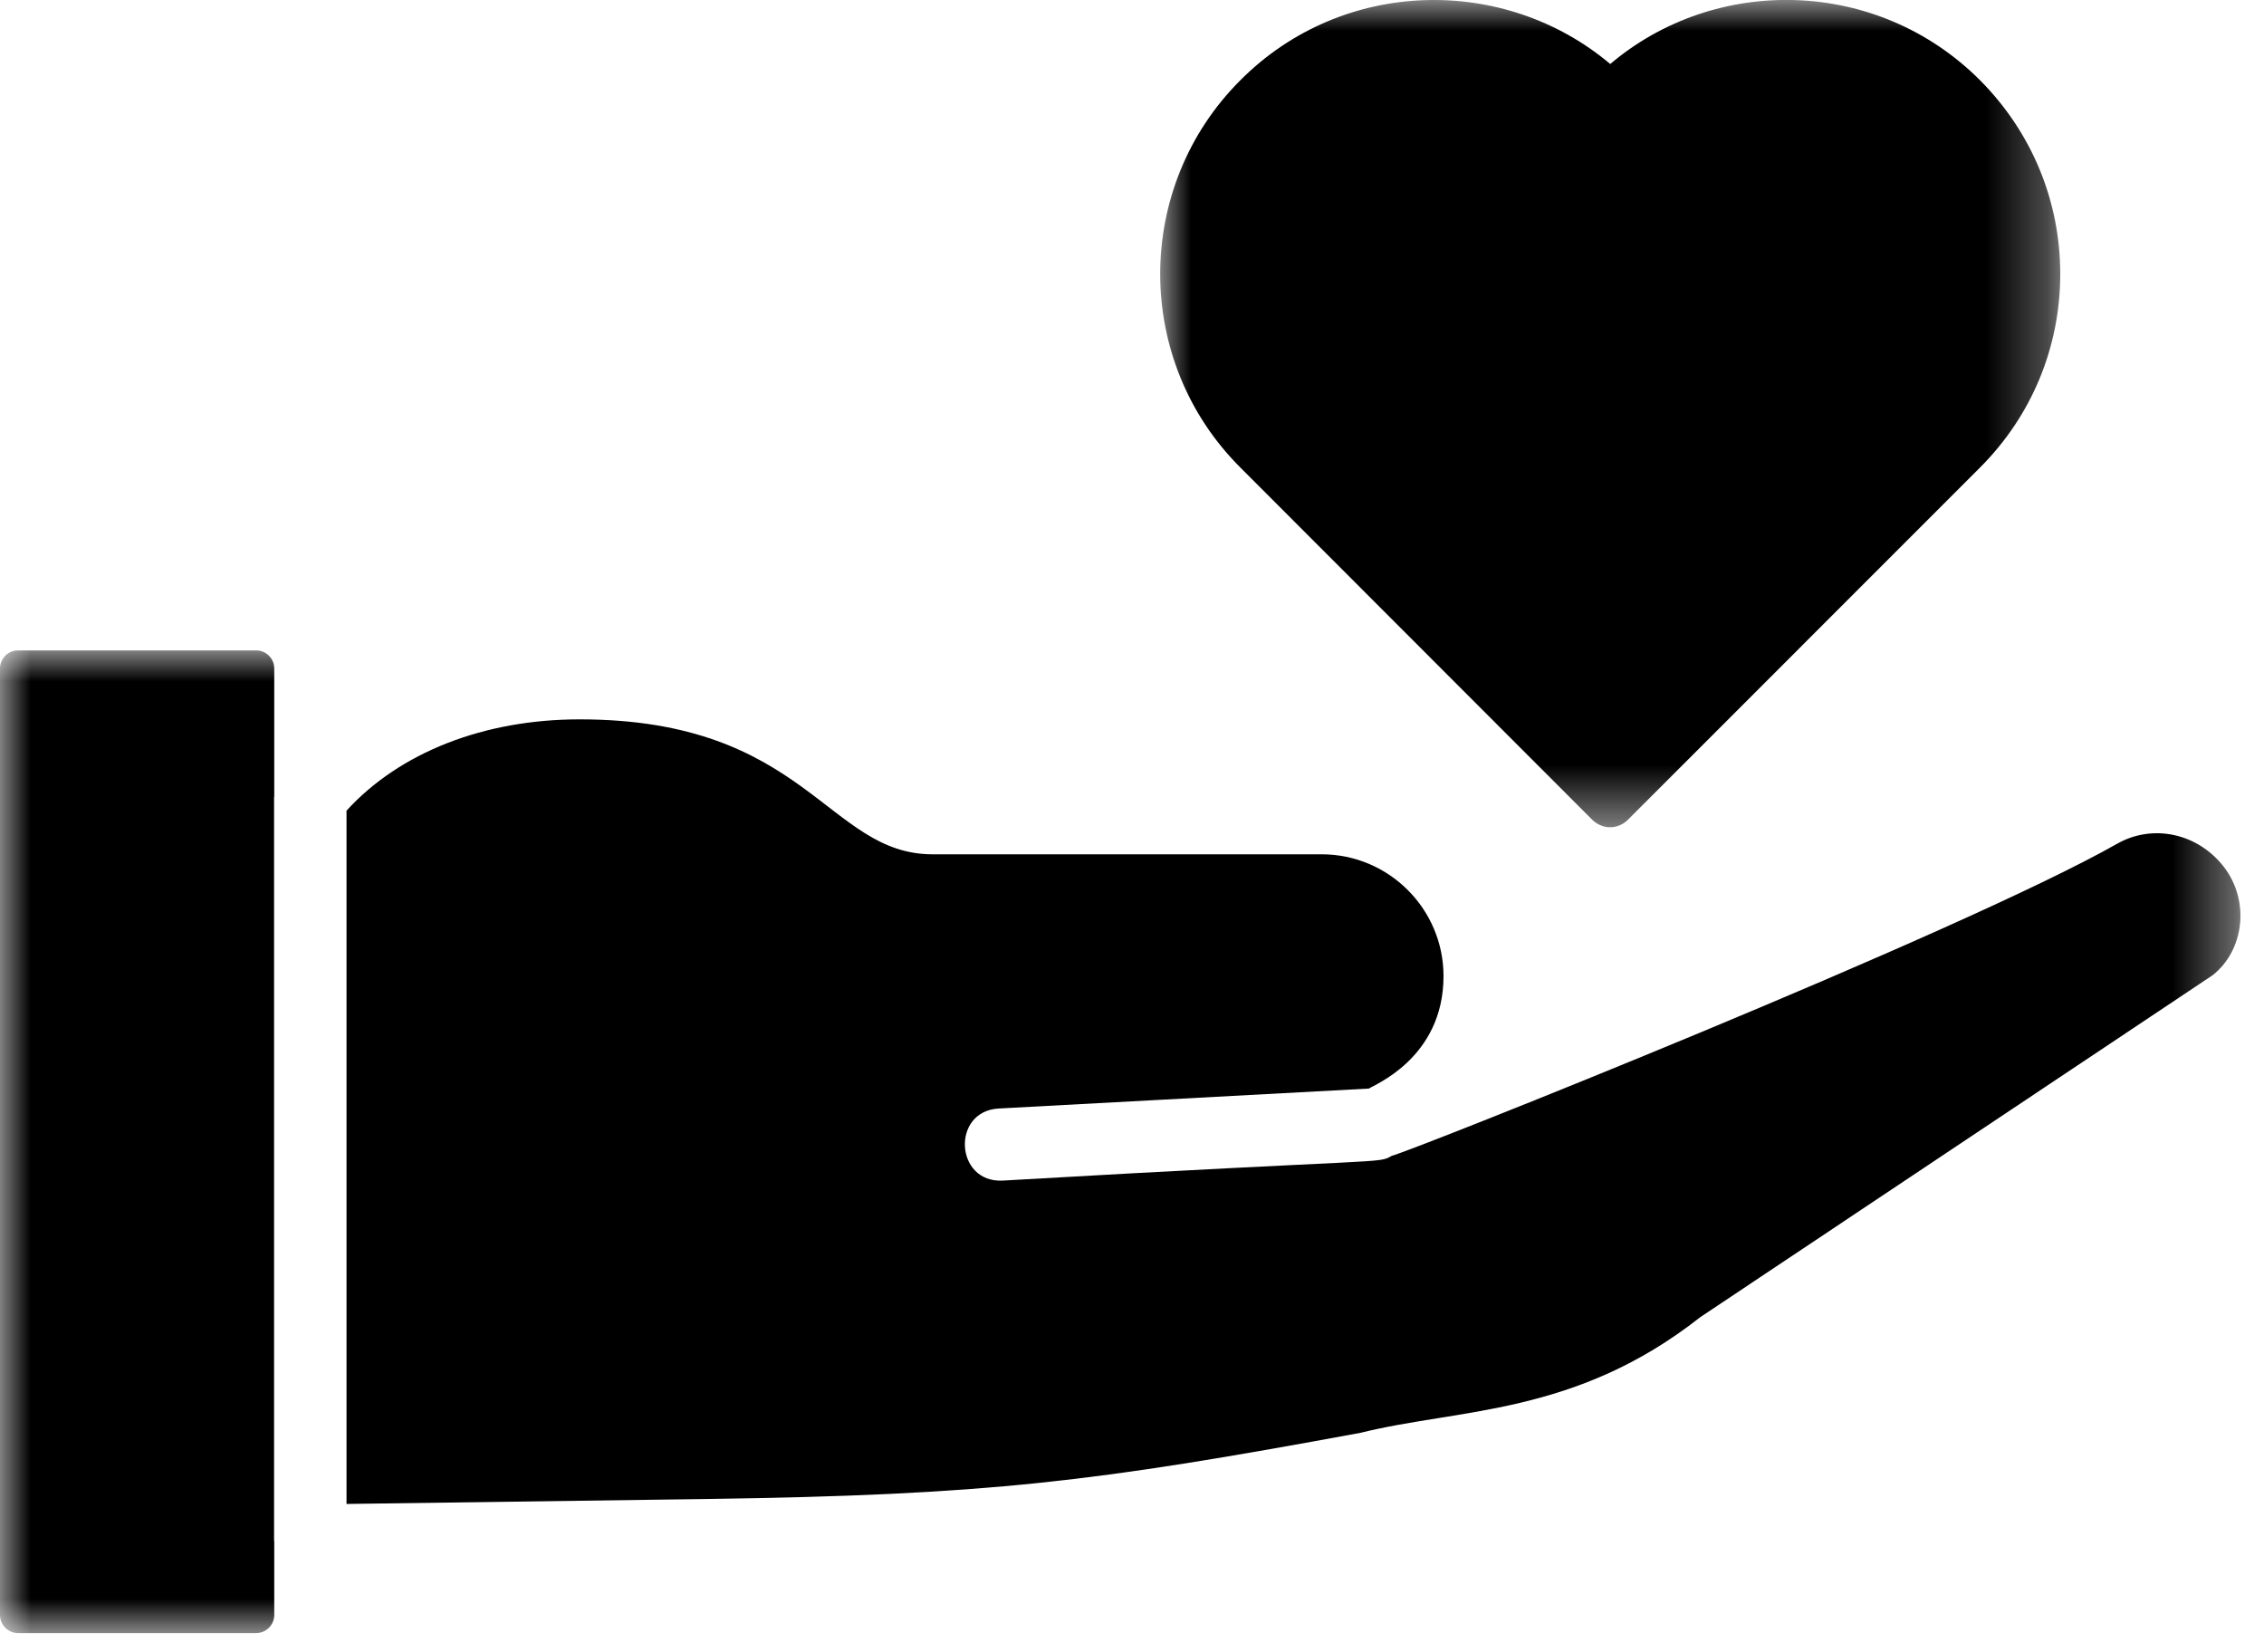
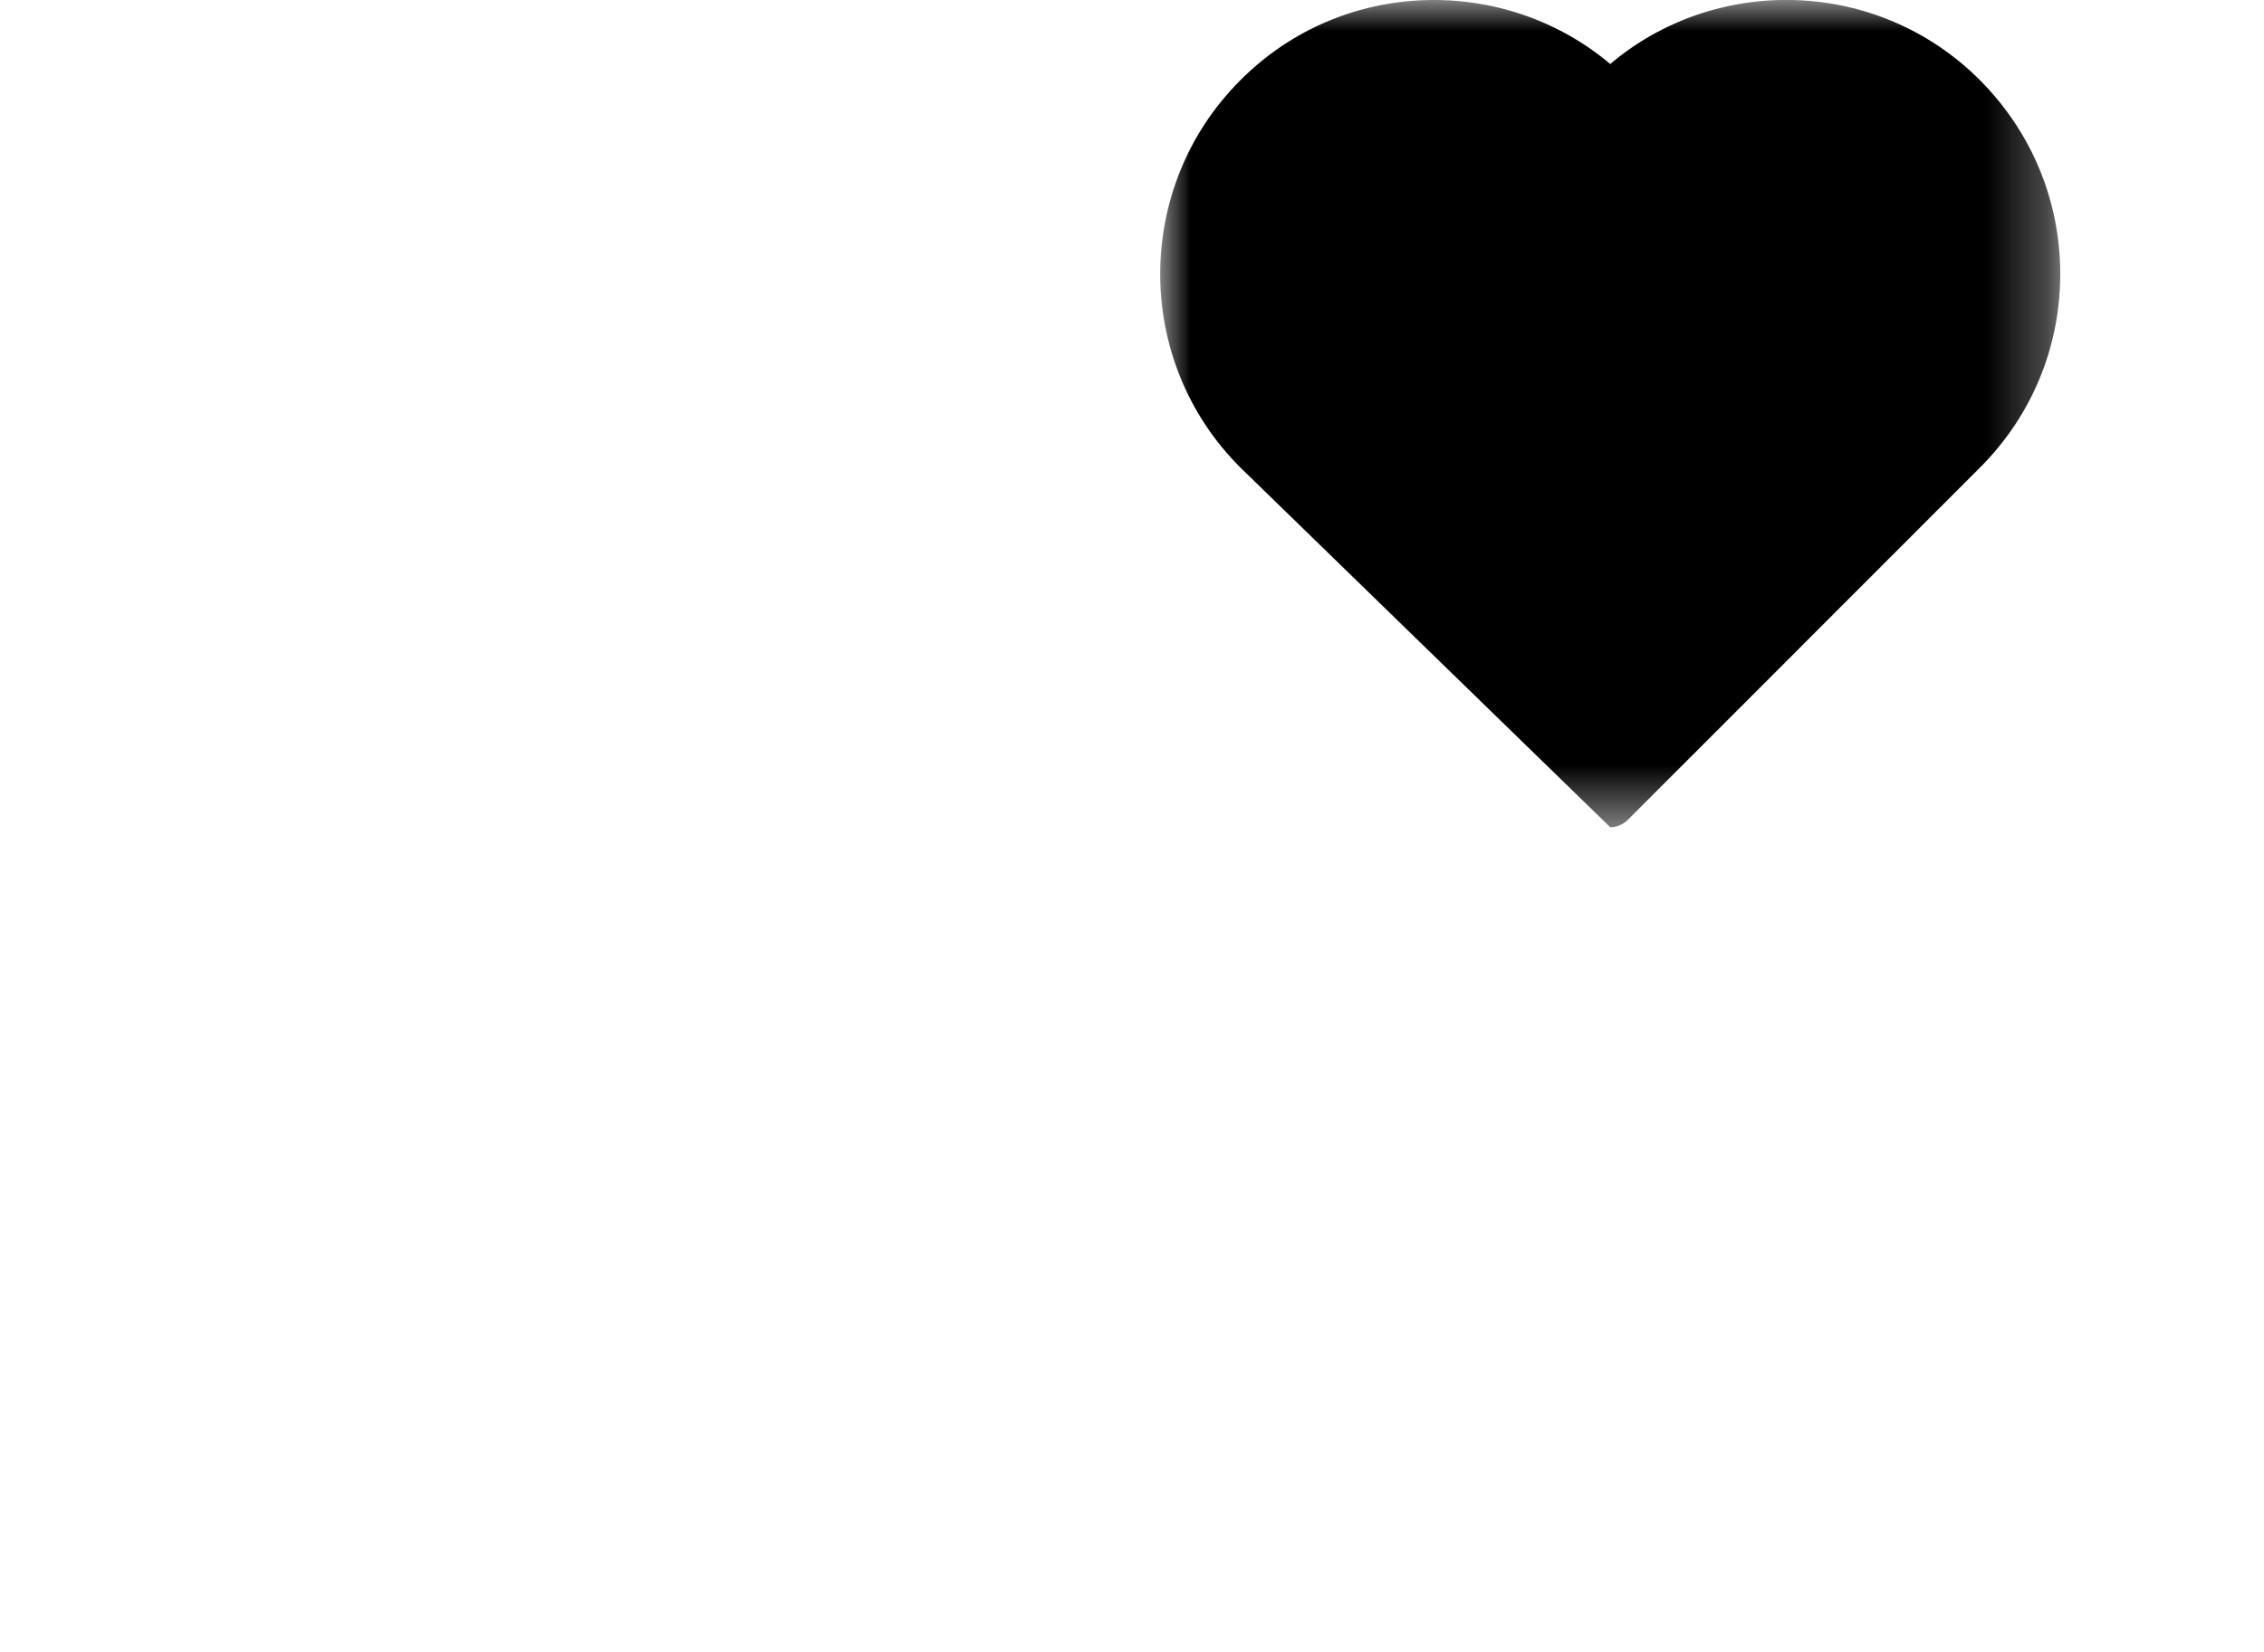
<svg xmlns="http://www.w3.org/2000/svg" xmlns:xlink="http://www.w3.org/1999/xlink" width="37px" height="27px" viewBox="0 0 37 27" version="1.1">
  <title>charities-we-support</title>
  <defs>
-     <polygon id="path-1" points="0 0 36.615 0 36.615 16.058 0 16.058" />
    <polygon id="path-3" points="-3.55271368e-15 0 14.709 0 14.709 13.518 -3.55271368e-15 13.518" />
  </defs>
  <g id="Page-1" stroke="none" stroke-width="1" fill="none" fill-rule="evenodd">
    <g id="Knowledge-Center" transform="translate(-973, -226)">
      <g id="charities-we-support" transform="translate(973, 226)">
        <g id="Group-3" transform="translate(0, 10.628)">
          <mask id="mask-2" fill="white">
            <use xlink:href="#path-1" />
          </mask>
          <g id="Clip-2" />
          <path d="M36.159,5.309 L27.788,10.895 C25.739,12.508 23.841,12.385 22.237,12.785 C17.88,13.589 16.168,13.801 11.551,13.867 L5.663,13.948 L5.663,2.619 C6.531,1.668 7.906,1.127 9.473,1.127 C13.186,1.127 13.519,3.332 15.24,3.332 L21.599,3.332 C22.697,3.332 23.591,4.225 23.591,5.323 C23.591,6.671 22.431,7.109 22.373,7.16 L16.323,7.486 C15.543,7.528 15.606,8.705 16.387,8.664 C22.775,8.294 22.505,8.394 22.748,8.258 C23.037,8.194 32.036,4.615 34.601,3.159 C35.174,2.834 35.913,2.977 36.349,3.544 C36.774,4.103 36.674,4.906 36.159,5.309 M4.186,16.058 L0.295,16.058 C0.133,16.058 0,15.925 0,15.762 L0,0.295 C0,0.133 0.133,0 0.295,0 L4.186,0 C4.349,0 4.482,0.133 4.482,0.295 L4.482,2.388 C4.482,2.393 4.479,2.397 4.479,2.402 L4.479,14.546 C4.479,14.55 4.482,14.554 4.482,14.558 L4.482,15.762 C4.482,15.925 4.349,16.058 4.186,16.058" id="Fill-1" fill="#000000" mask="url(#mask-2)" />
        </g>
        <g id="Group-6" transform="translate(18.961, 0)">
          <mask id="mask-4" fill="white">
            <use xlink:href="#path-3" />
          </mask>
          <g id="Clip-5" />
-           <path d="M14.709,4.478 C14.709,5.674 14.241,6.798 13.398,7.64 L7.639,13.4 C7.565,13.473 7.46,13.518 7.355,13.518 C7.244,13.518 7.143,13.473 7.065,13.4 L1.31,7.64 C-0.437,5.898 -0.437,3.057 1.31,1.311 C2.978,-0.364 5.623,-0.414 7.355,1.046 C9.07,-0.409 11.716,-0.372 13.398,1.311 C14.241,2.158 14.709,3.281 14.709,4.478" id="Fill-4" fill="#000000" mask="url(#mask-4)" />
+           <path d="M14.709,4.478 C14.709,5.674 14.241,6.798 13.398,7.64 L7.639,13.4 C7.565,13.473 7.46,13.518 7.355,13.518 L1.31,7.64 C-0.437,5.898 -0.437,3.057 1.31,1.311 C2.978,-0.364 5.623,-0.414 7.355,1.046 C9.07,-0.409 11.716,-0.372 13.398,1.311 C14.241,2.158 14.709,3.281 14.709,4.478" id="Fill-4" fill="#000000" mask="url(#mask-4)" />
        </g>
      </g>
    </g>
  </g>
</svg>